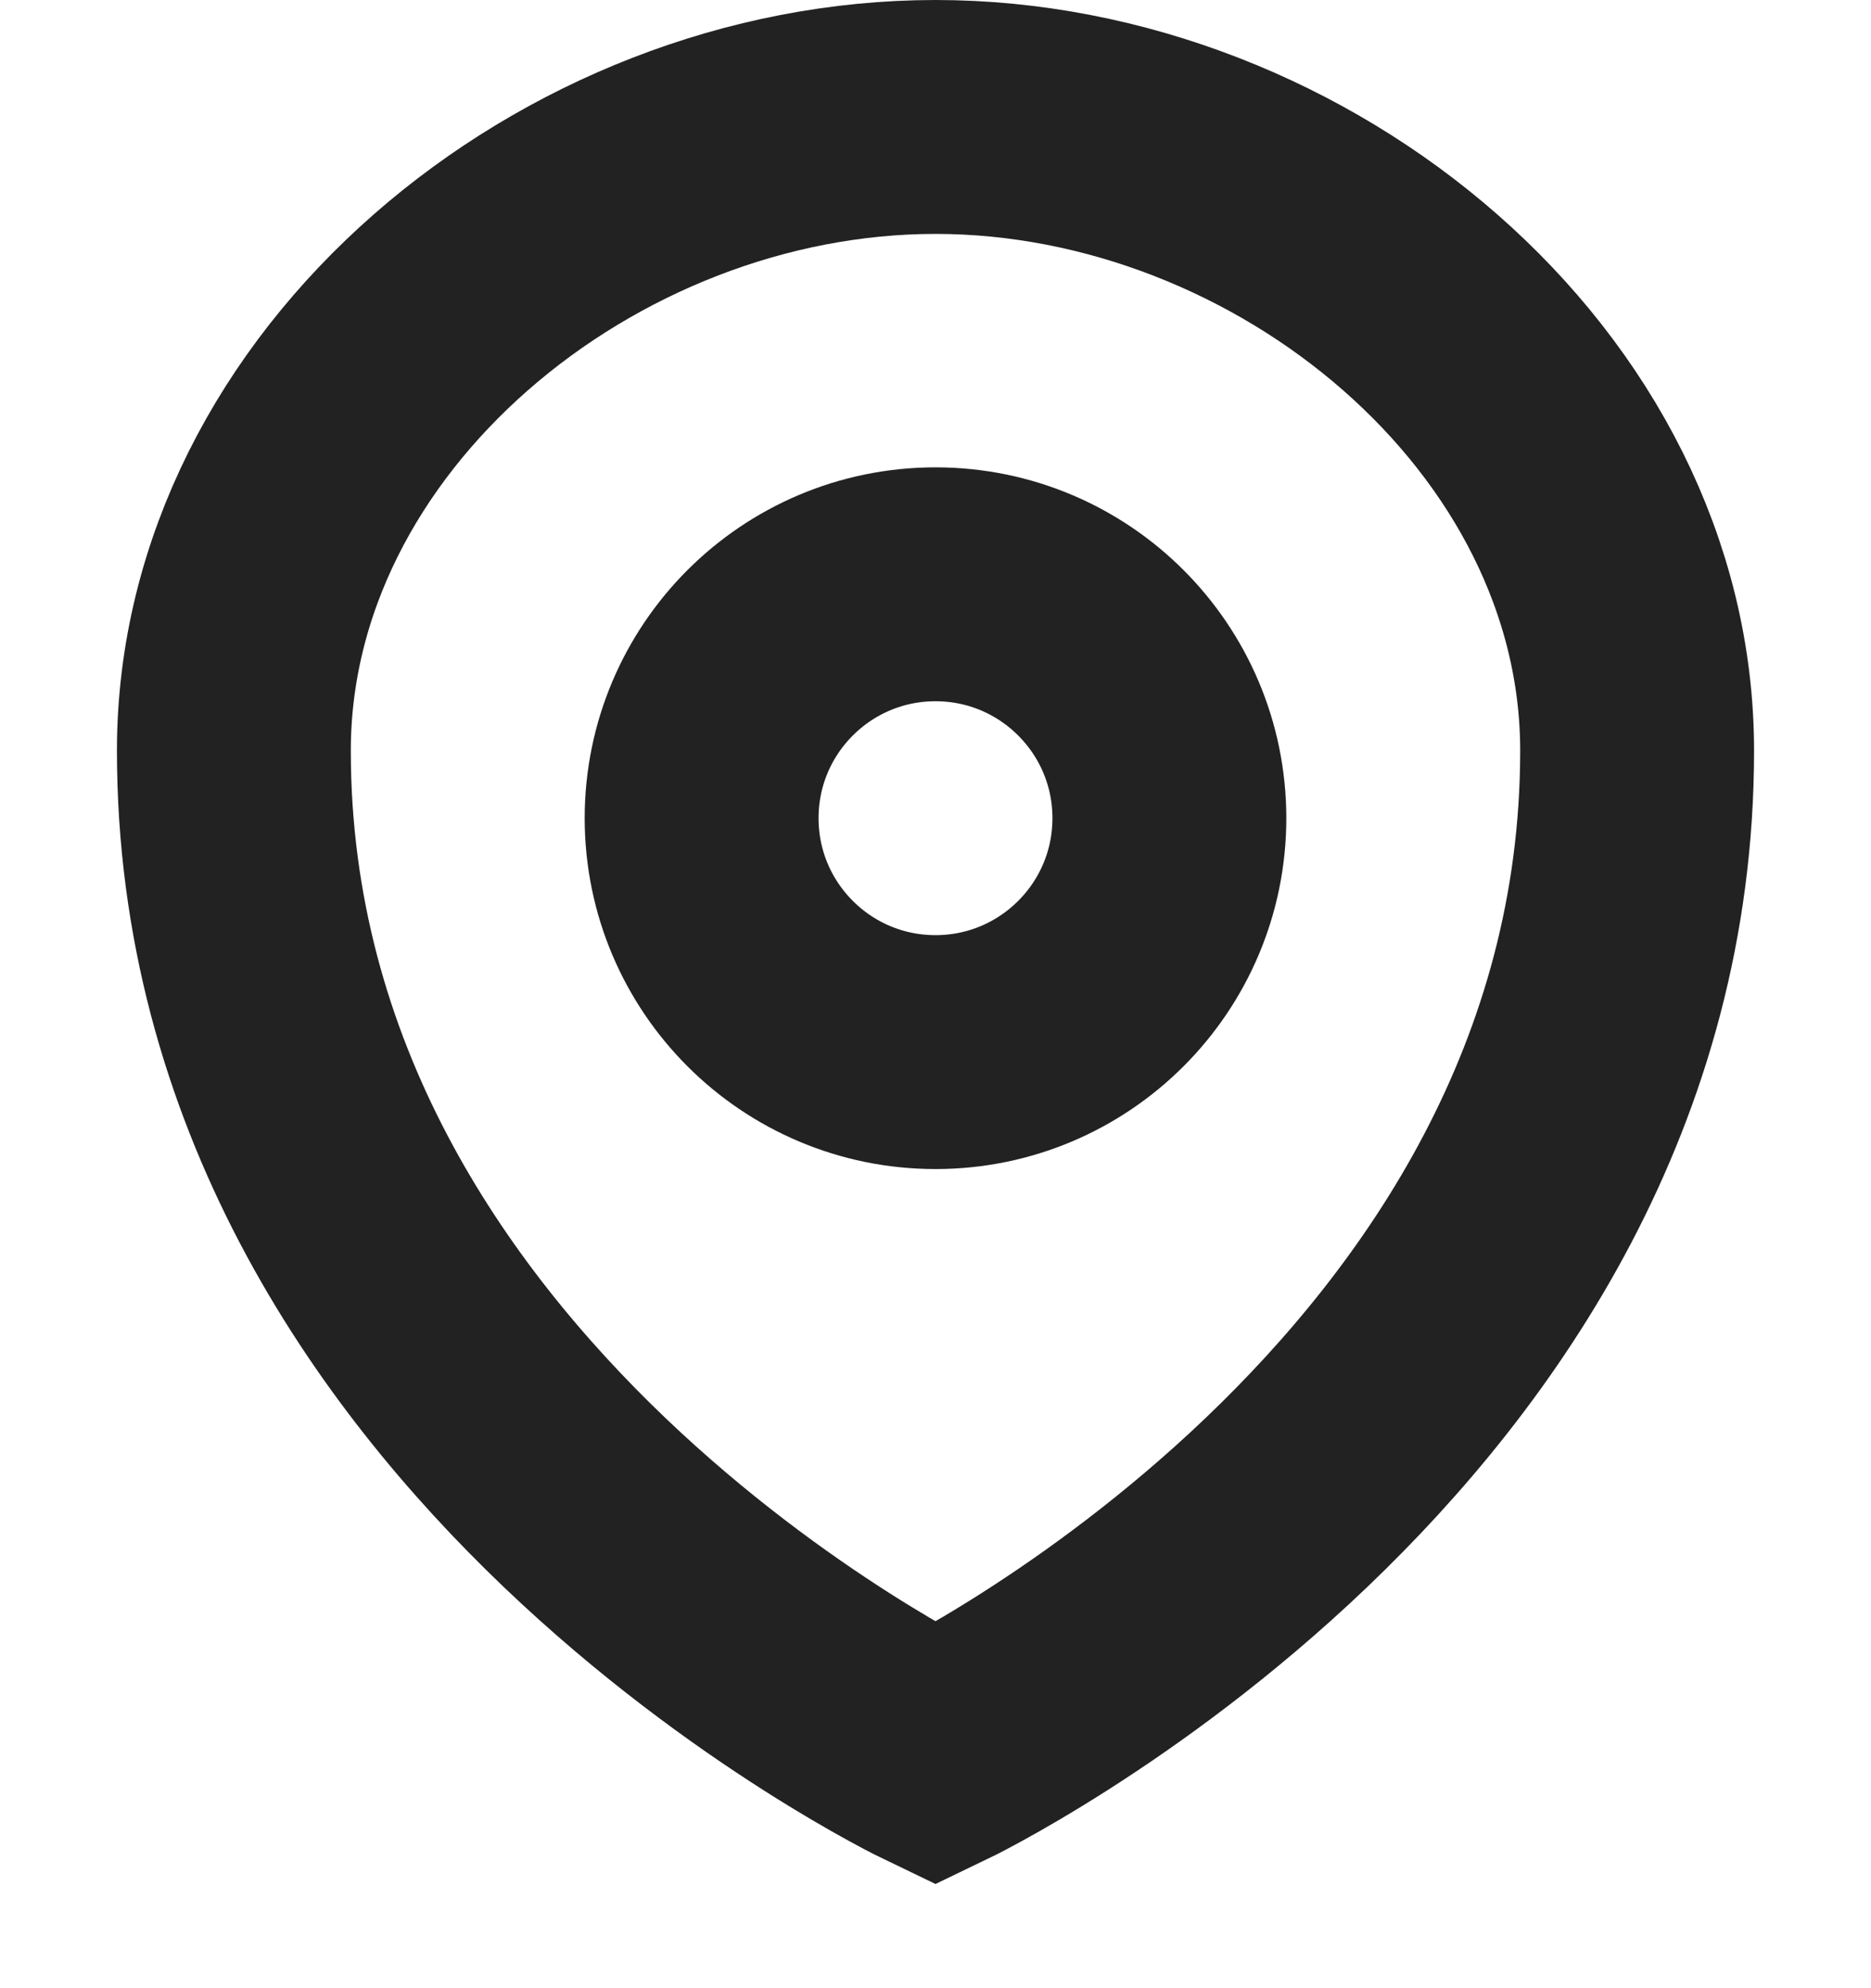
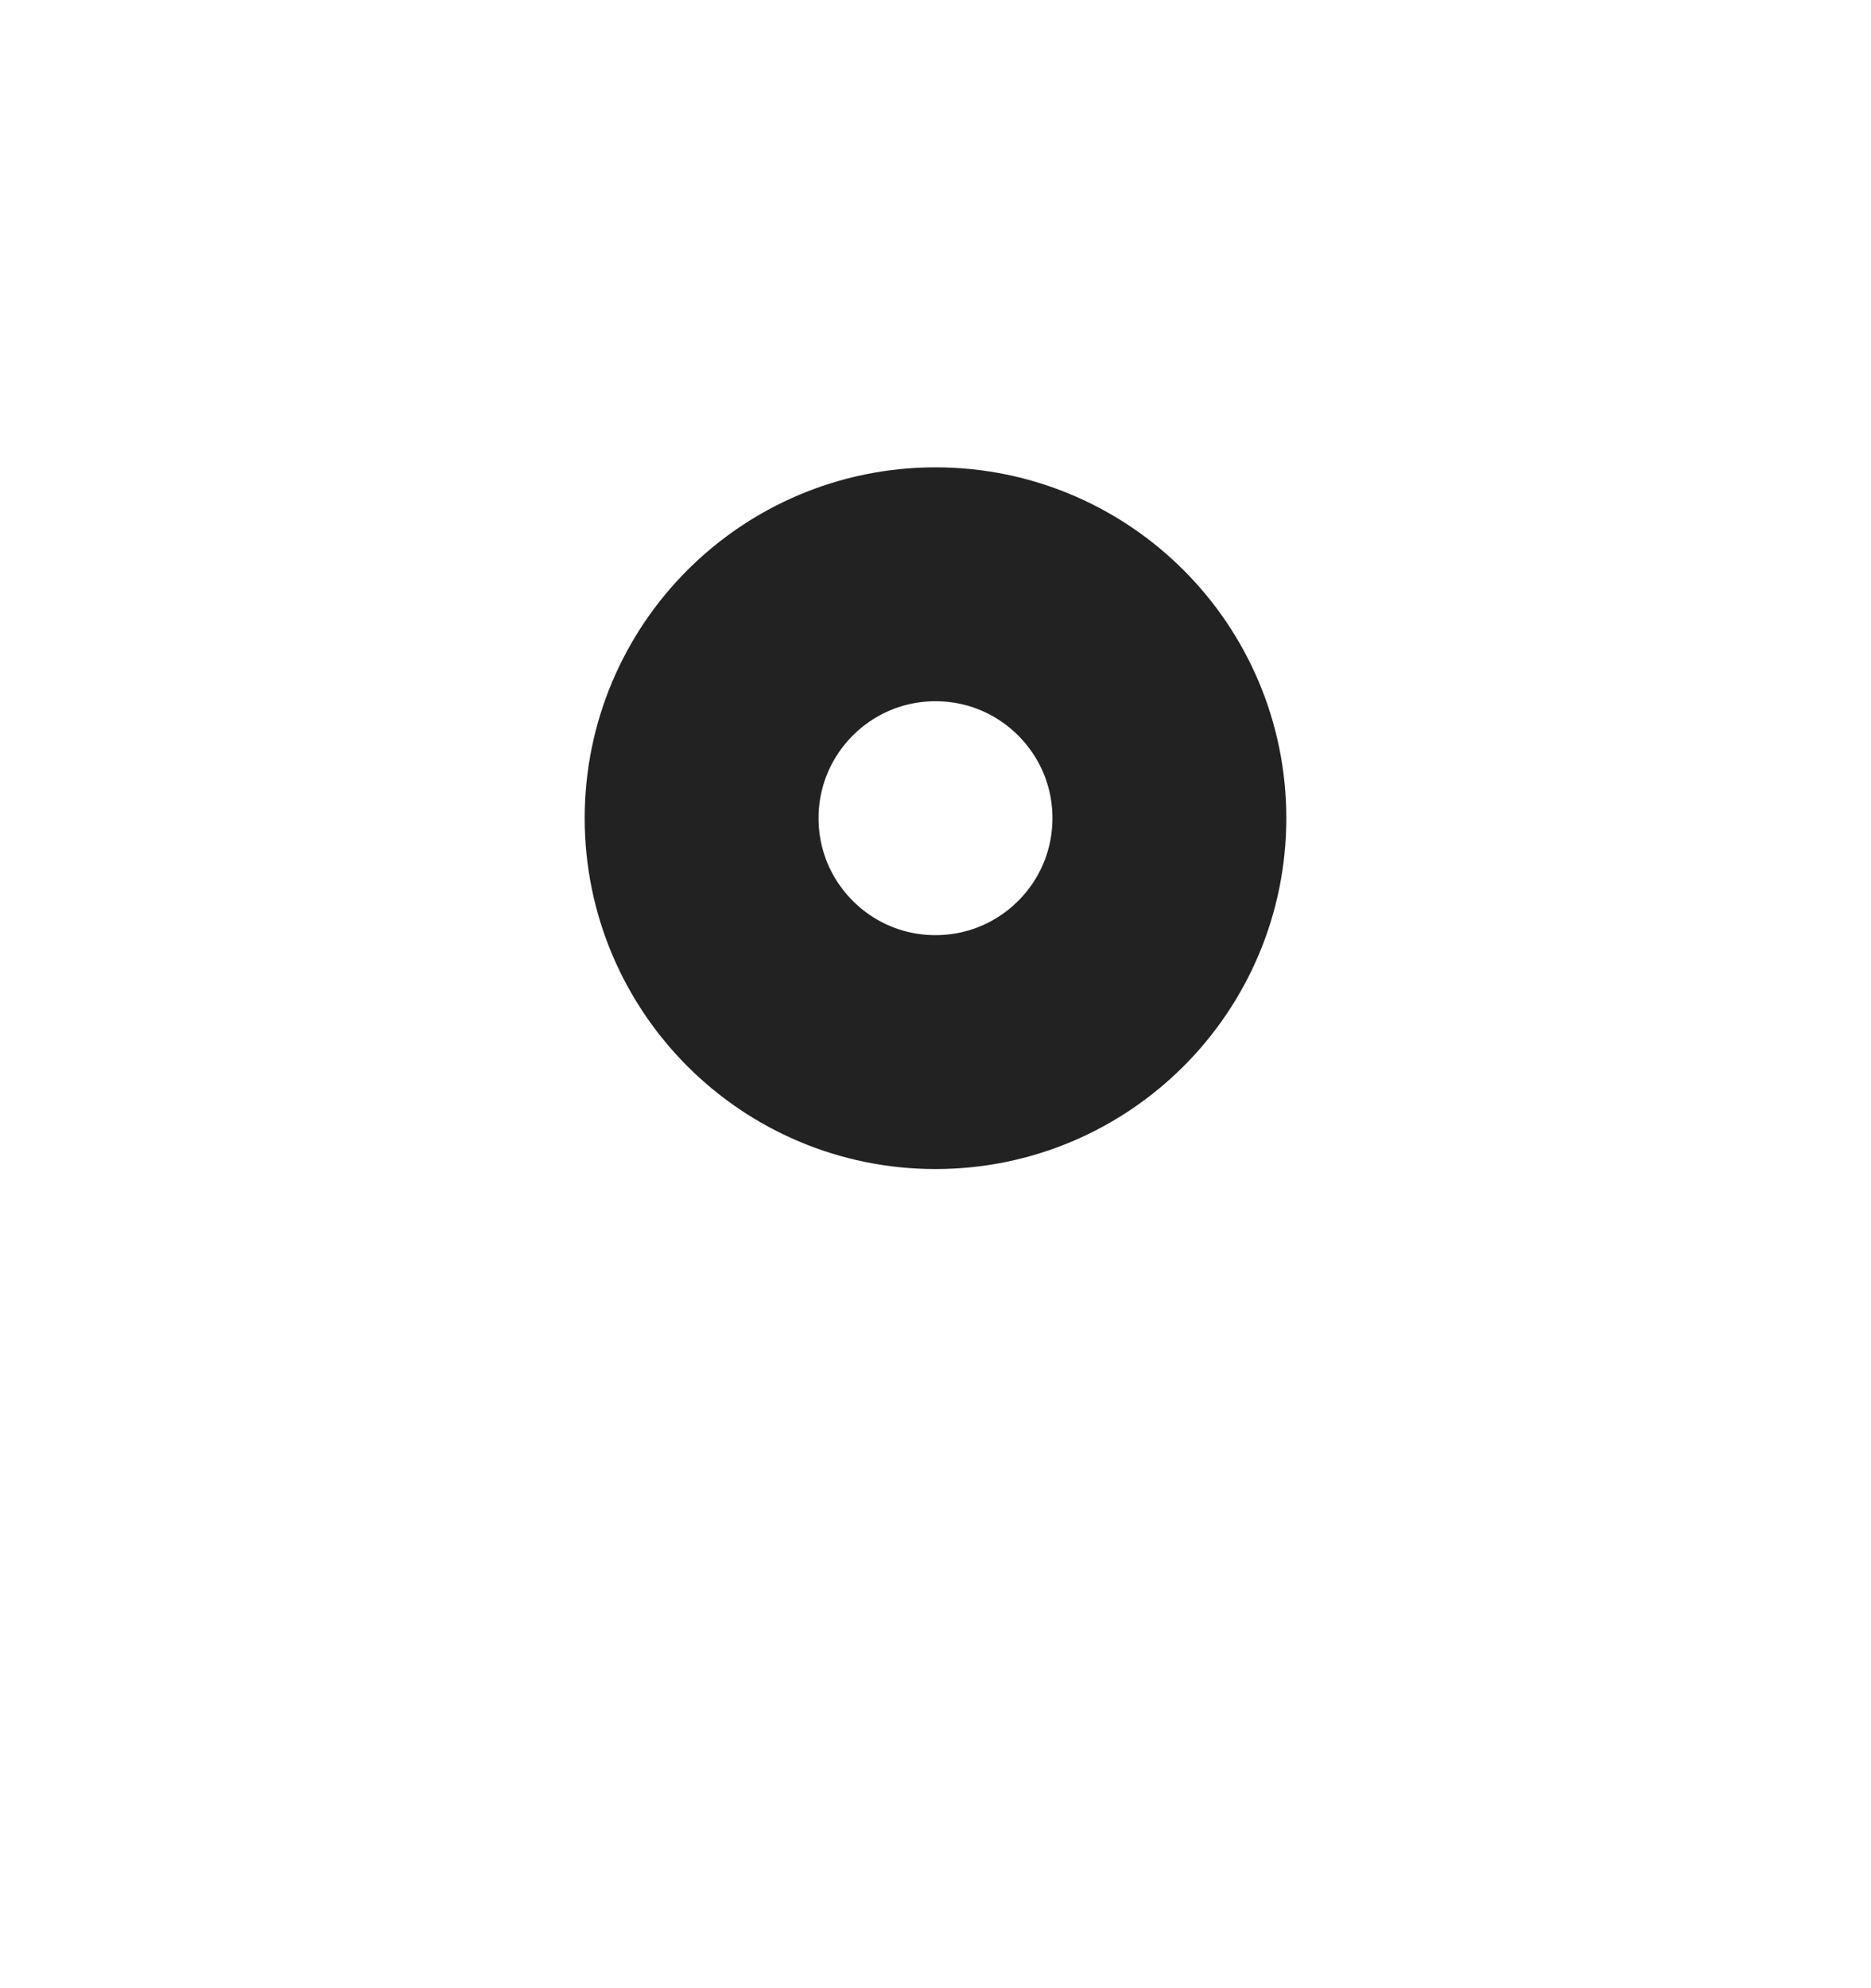
<svg xmlns="http://www.w3.org/2000/svg" width="16" height="17" viewBox="0 0 16 17" fill="none">
-   <path d="M14 6.419C14 12.122 8 15 8 15C8 15 2 12.122 2 6.419C2 3.426 4.941 1 8 1C11.059 1 14 3.426 14 6.419Z" stroke="#222222" stroke-width="2" />
  <circle cx="8" cy="6.996" r="2" stroke="#222222" stroke-width="2" />
</svg>